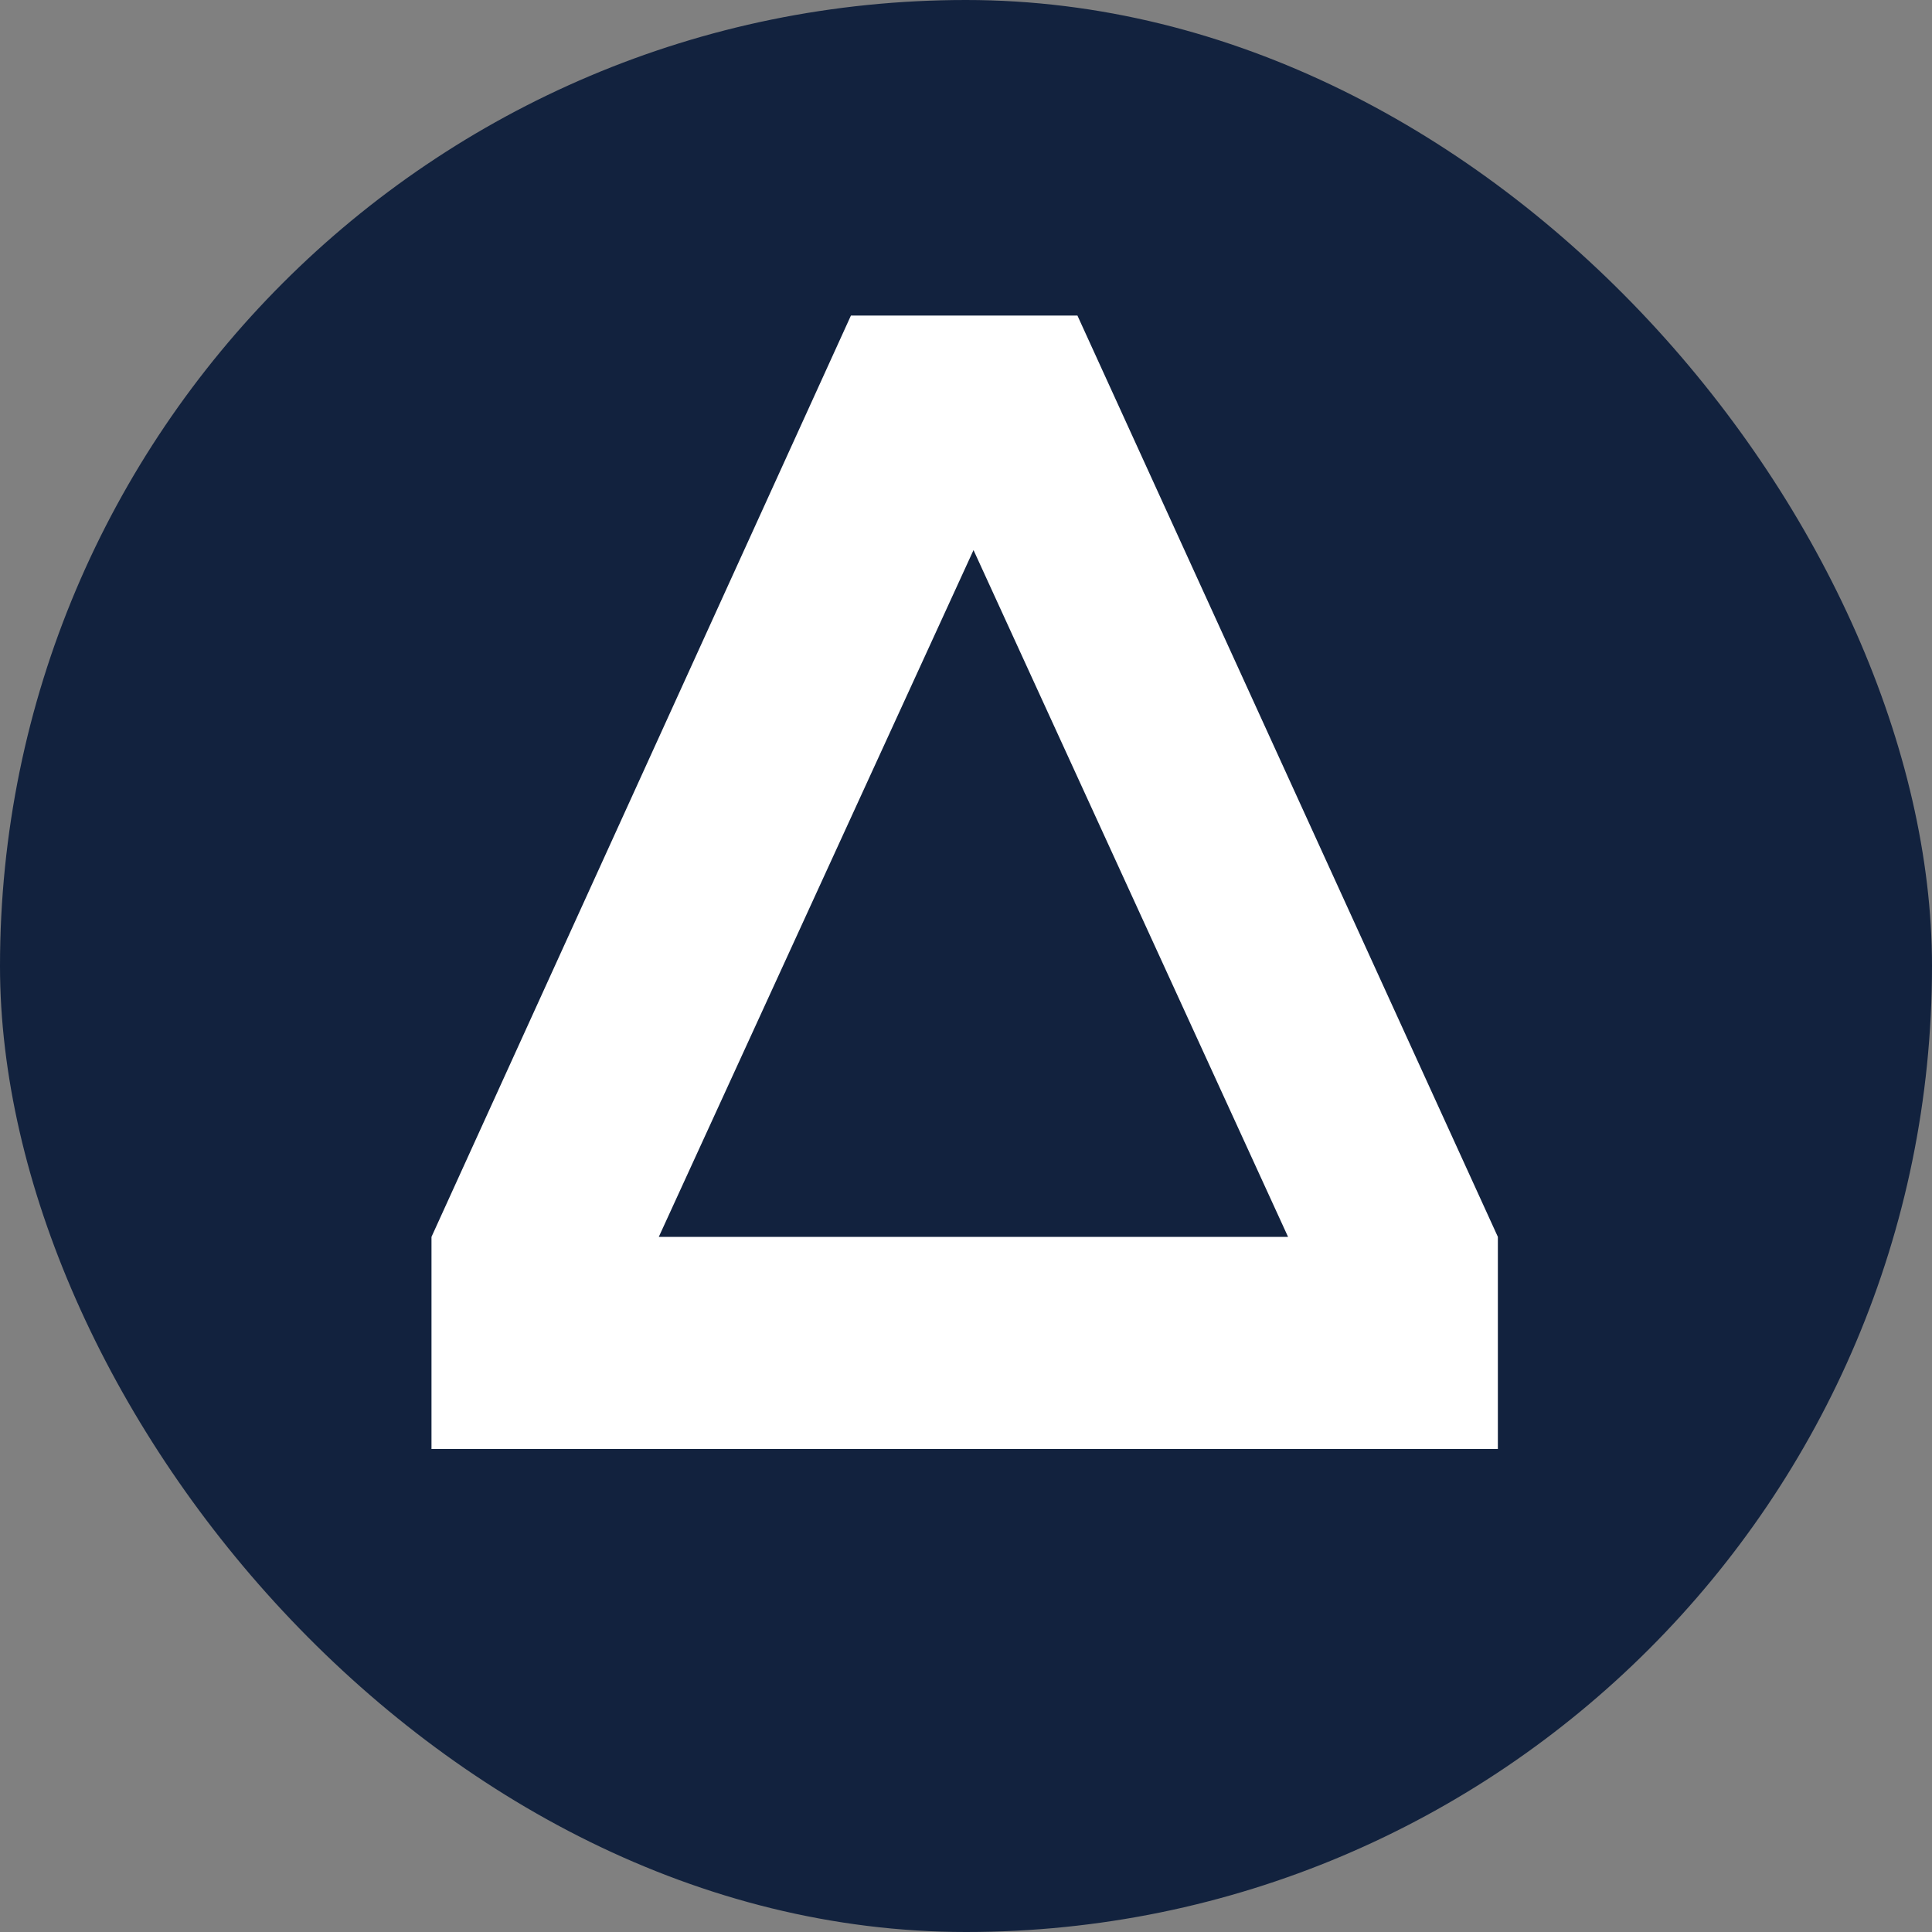
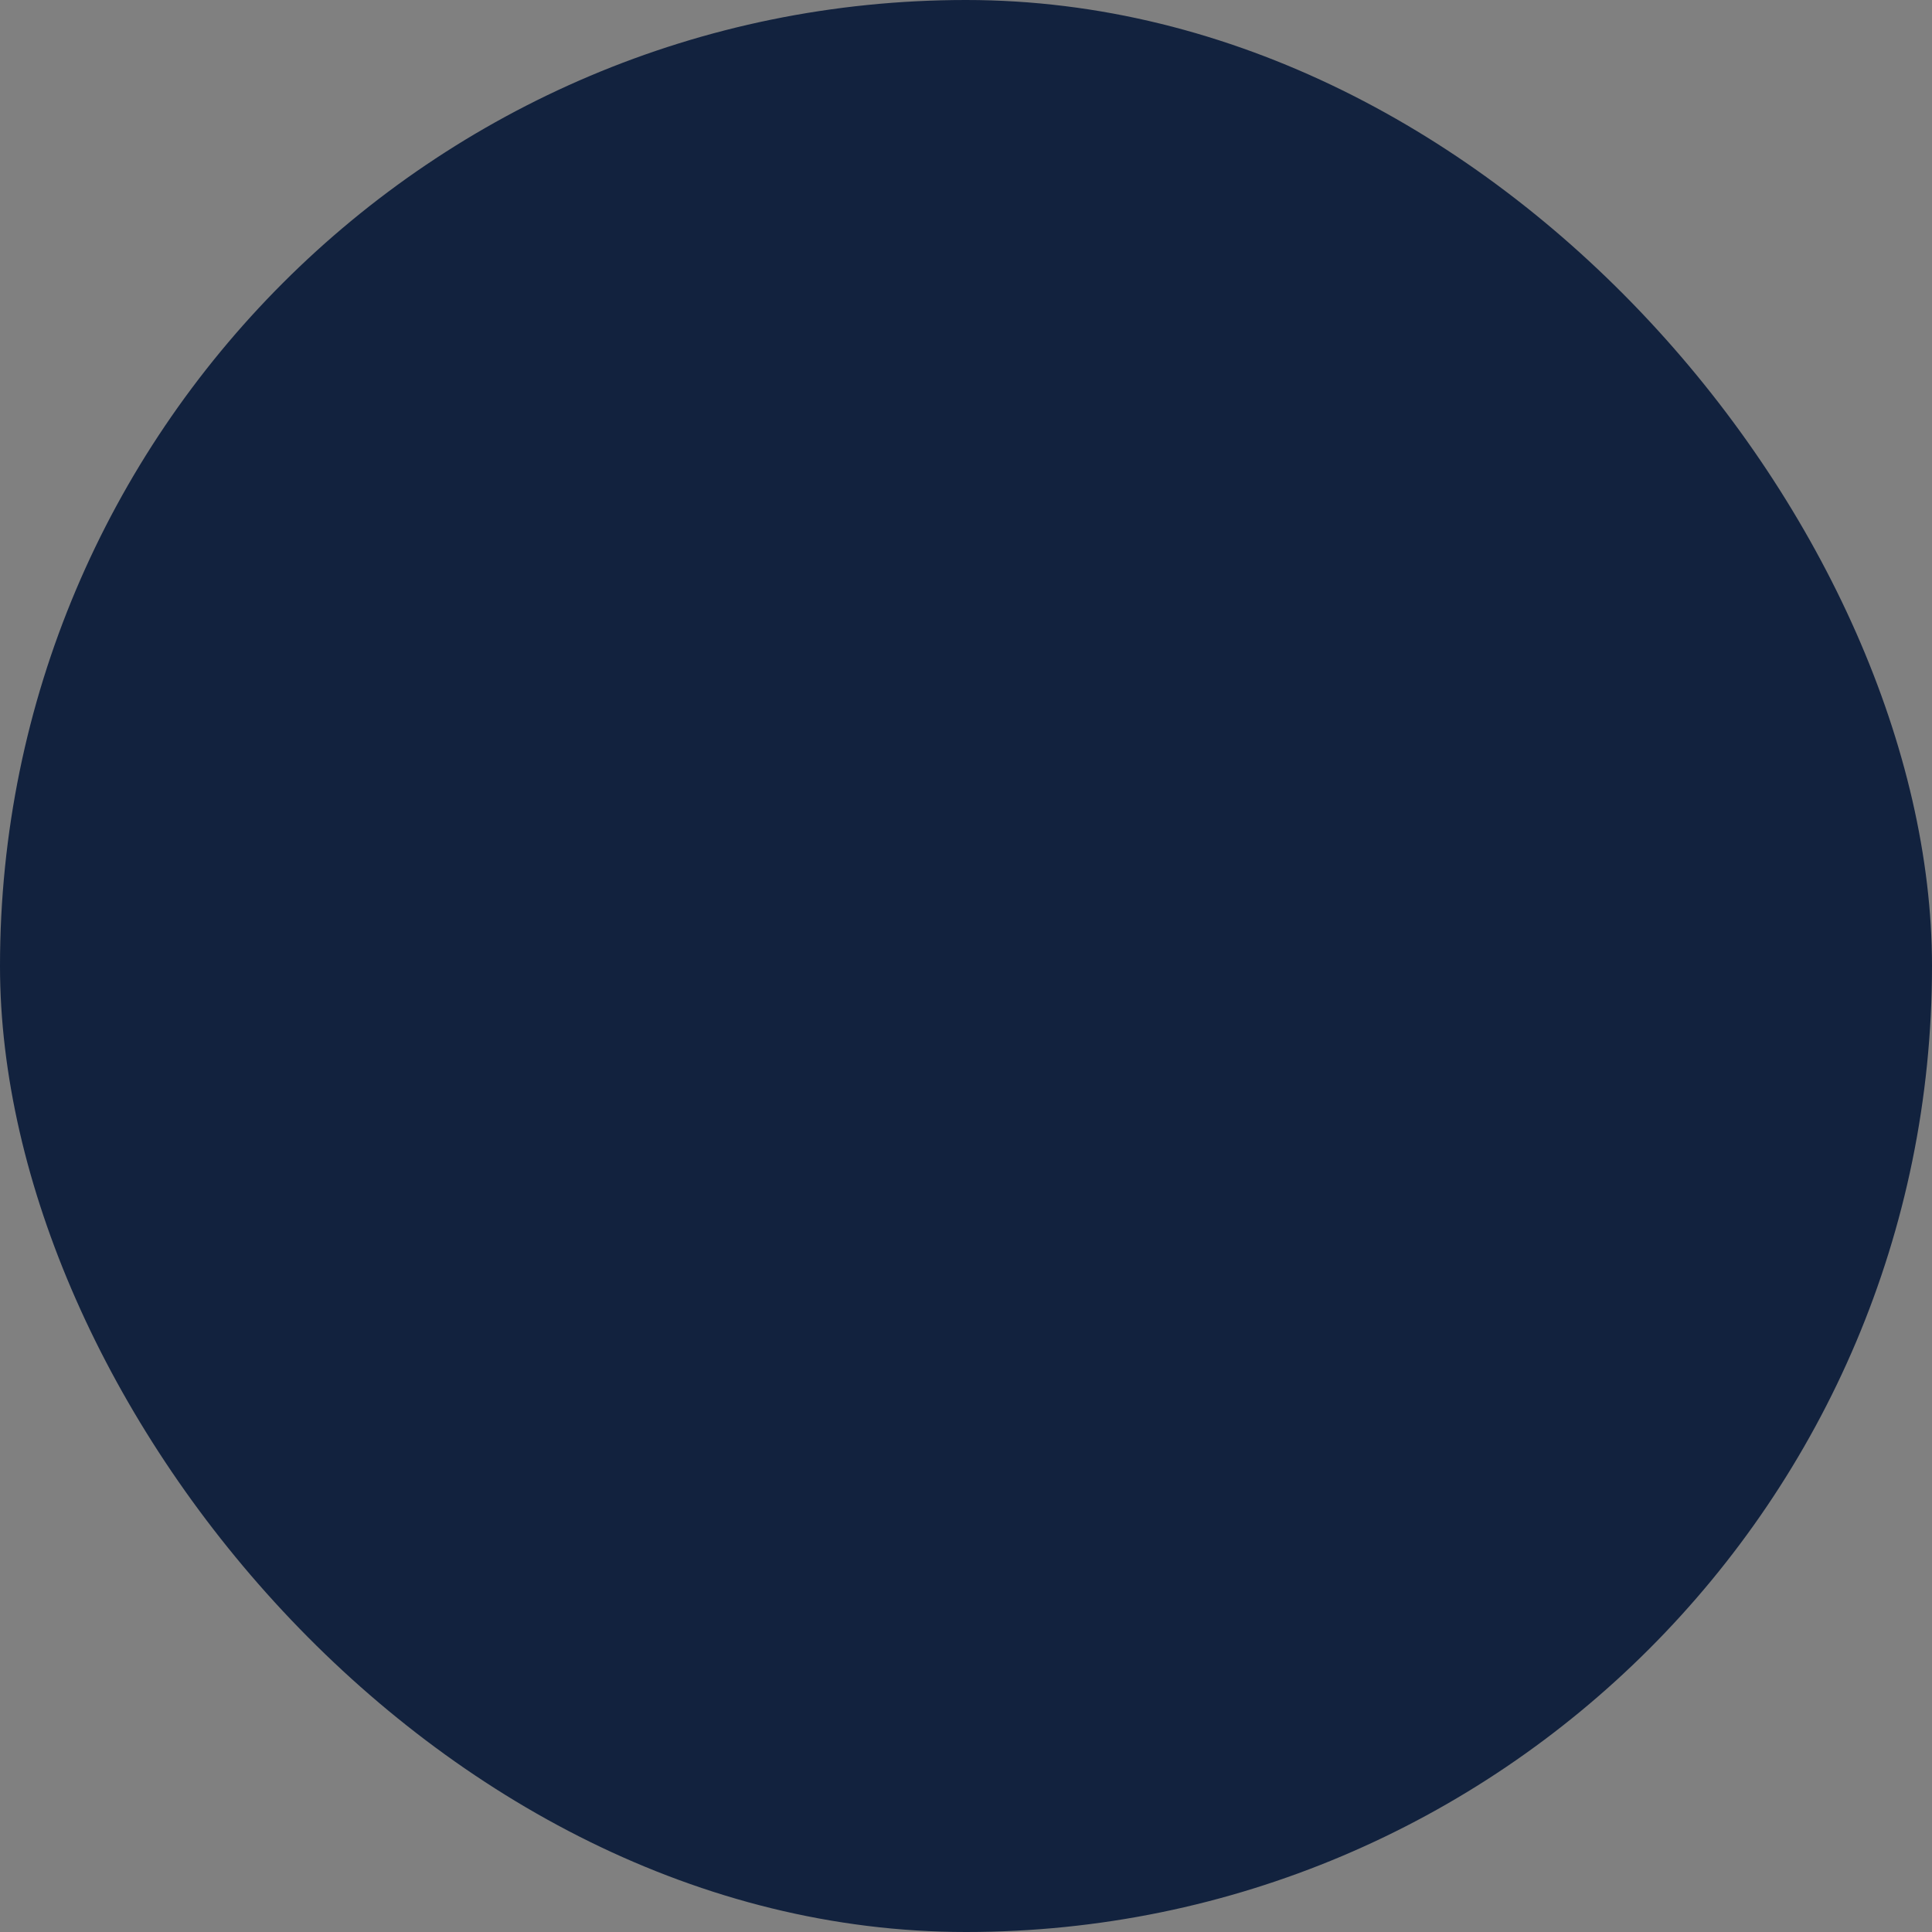
<svg xmlns="http://www.w3.org/2000/svg" width="130" height="130" viewBox="0 0 130 130" fill="none">
  <rect x="0" y="0" width="130" height="130" fill="#808080" stroke="none" />
  <rect width="130" height="130" rx="65" fill="#12223E" />
-   <path d="M100.788 83.226L72.498 21.233H57.257L29.034 83.226V97.5H100.788V83.226ZM44.329 83.226L65.506 37.014L86.67 83.226H44.329Z" fill="white" />
</svg>